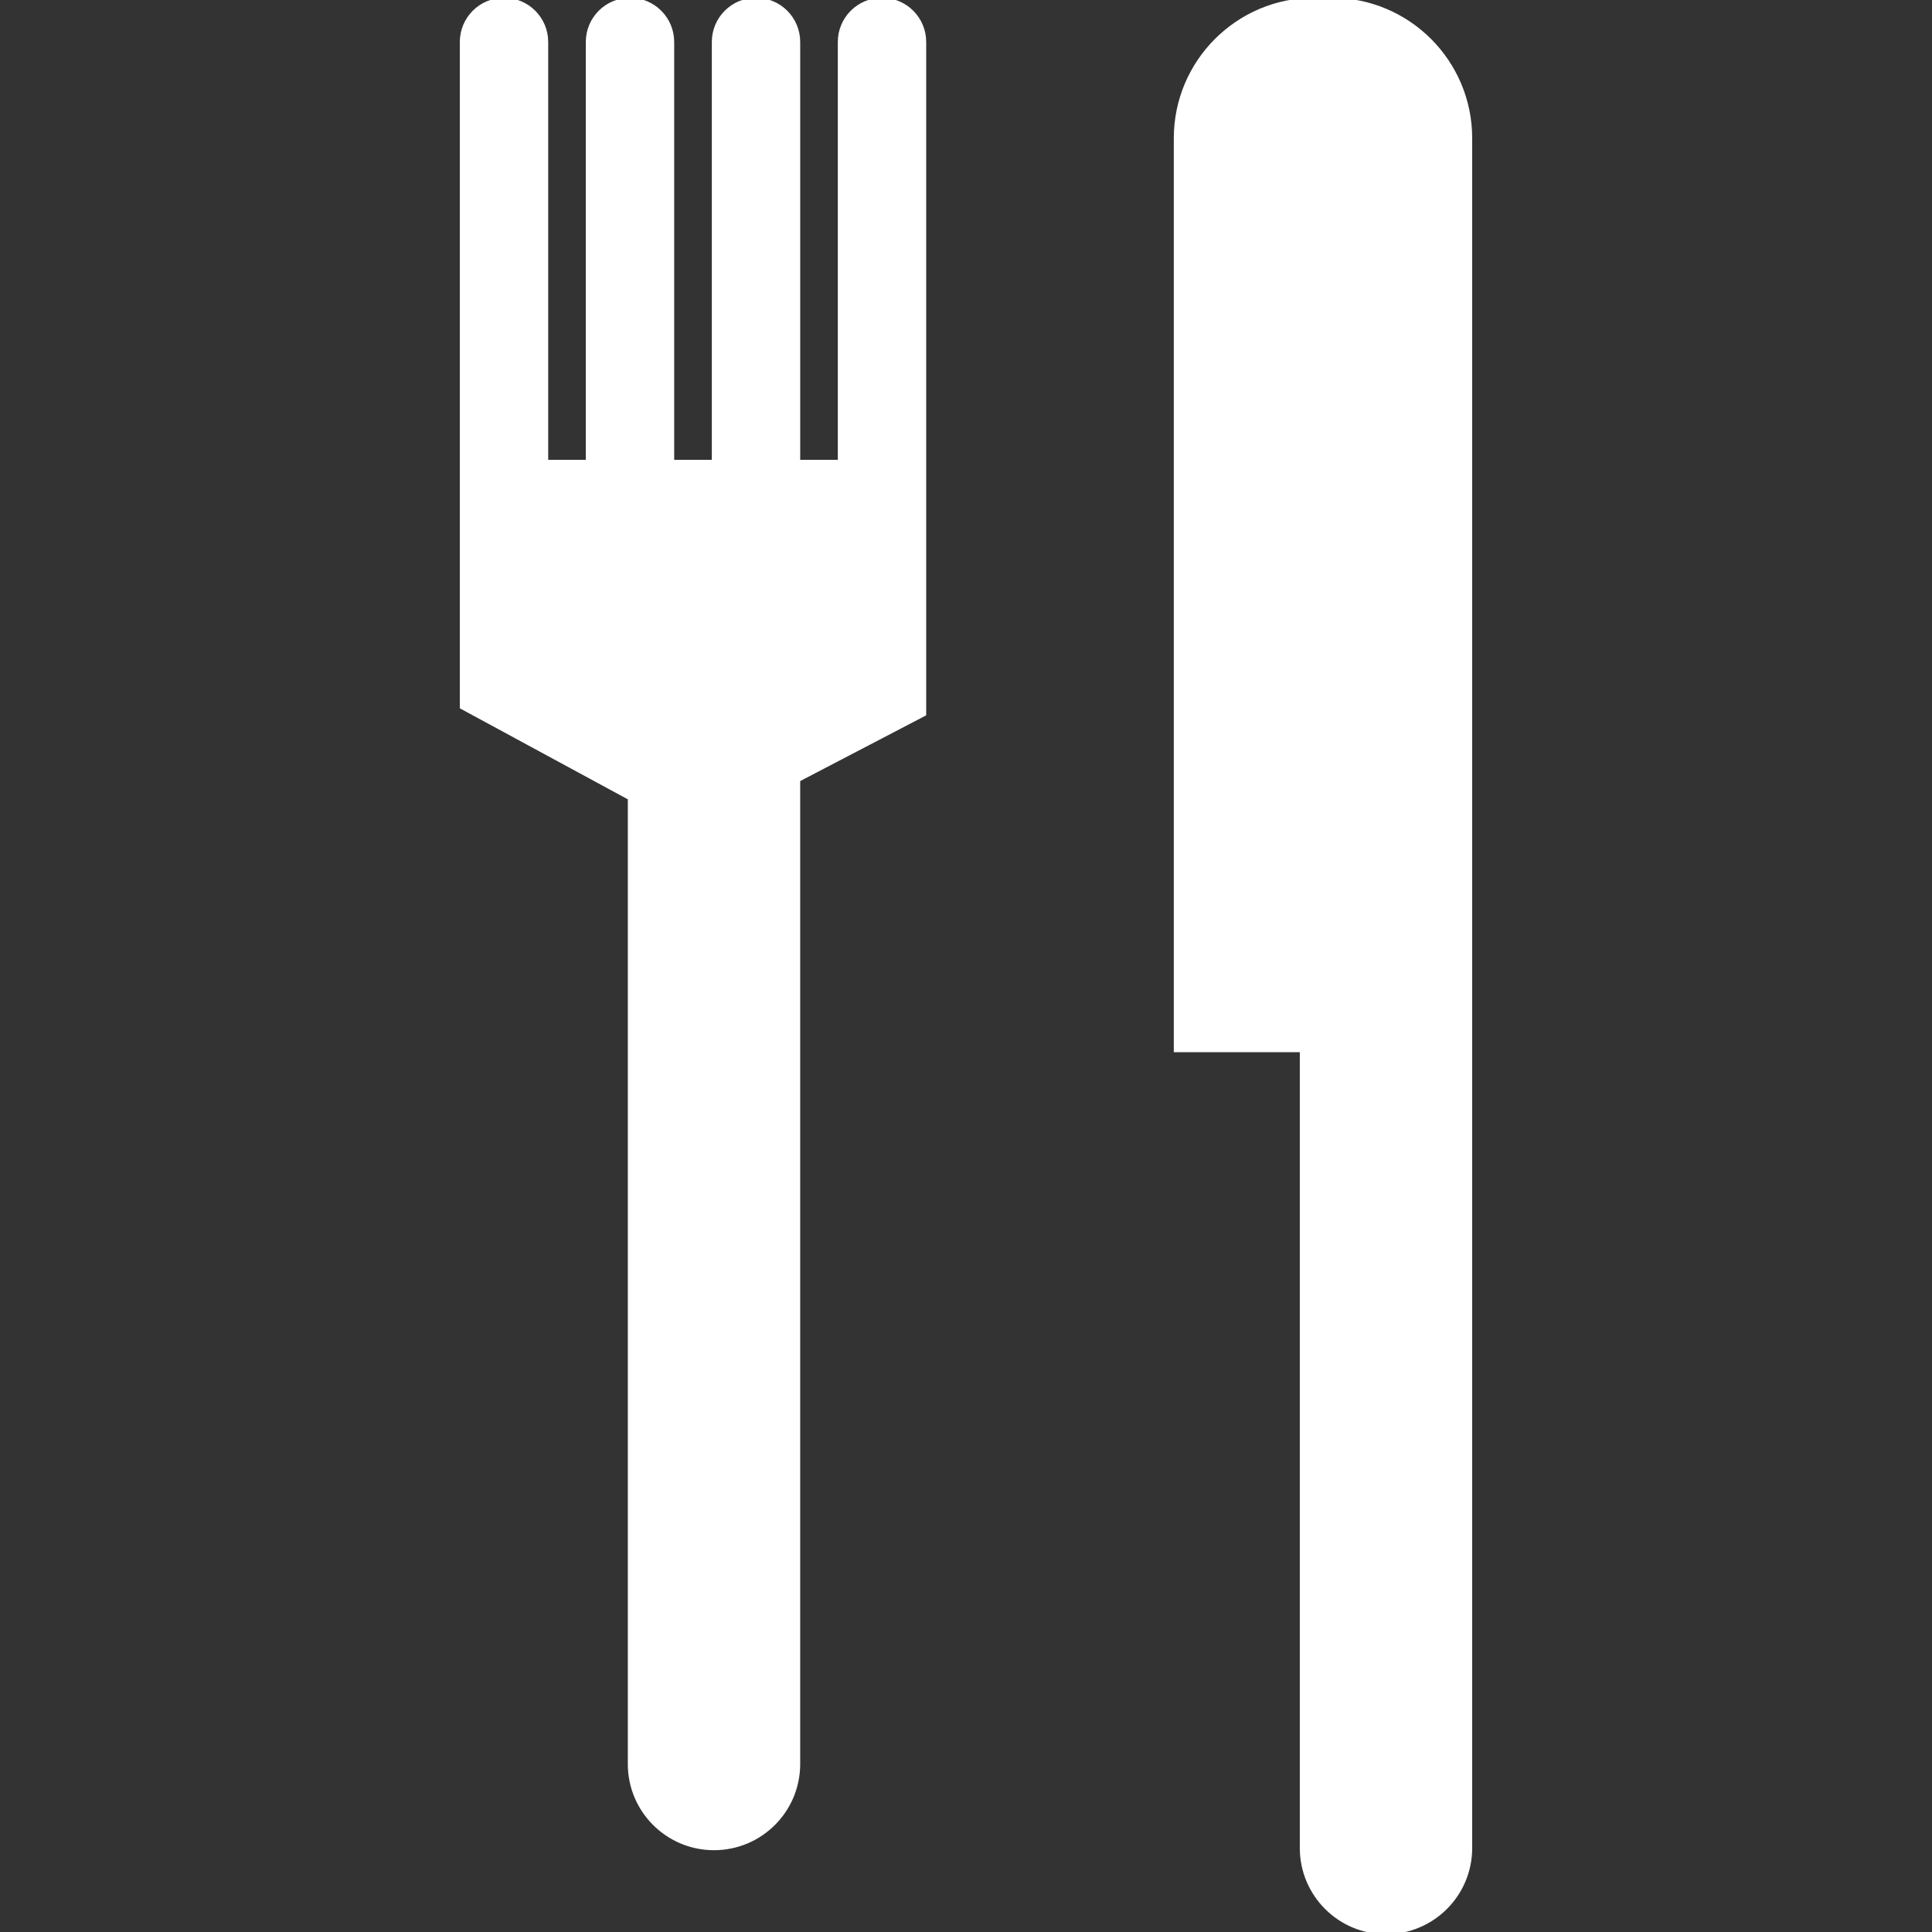
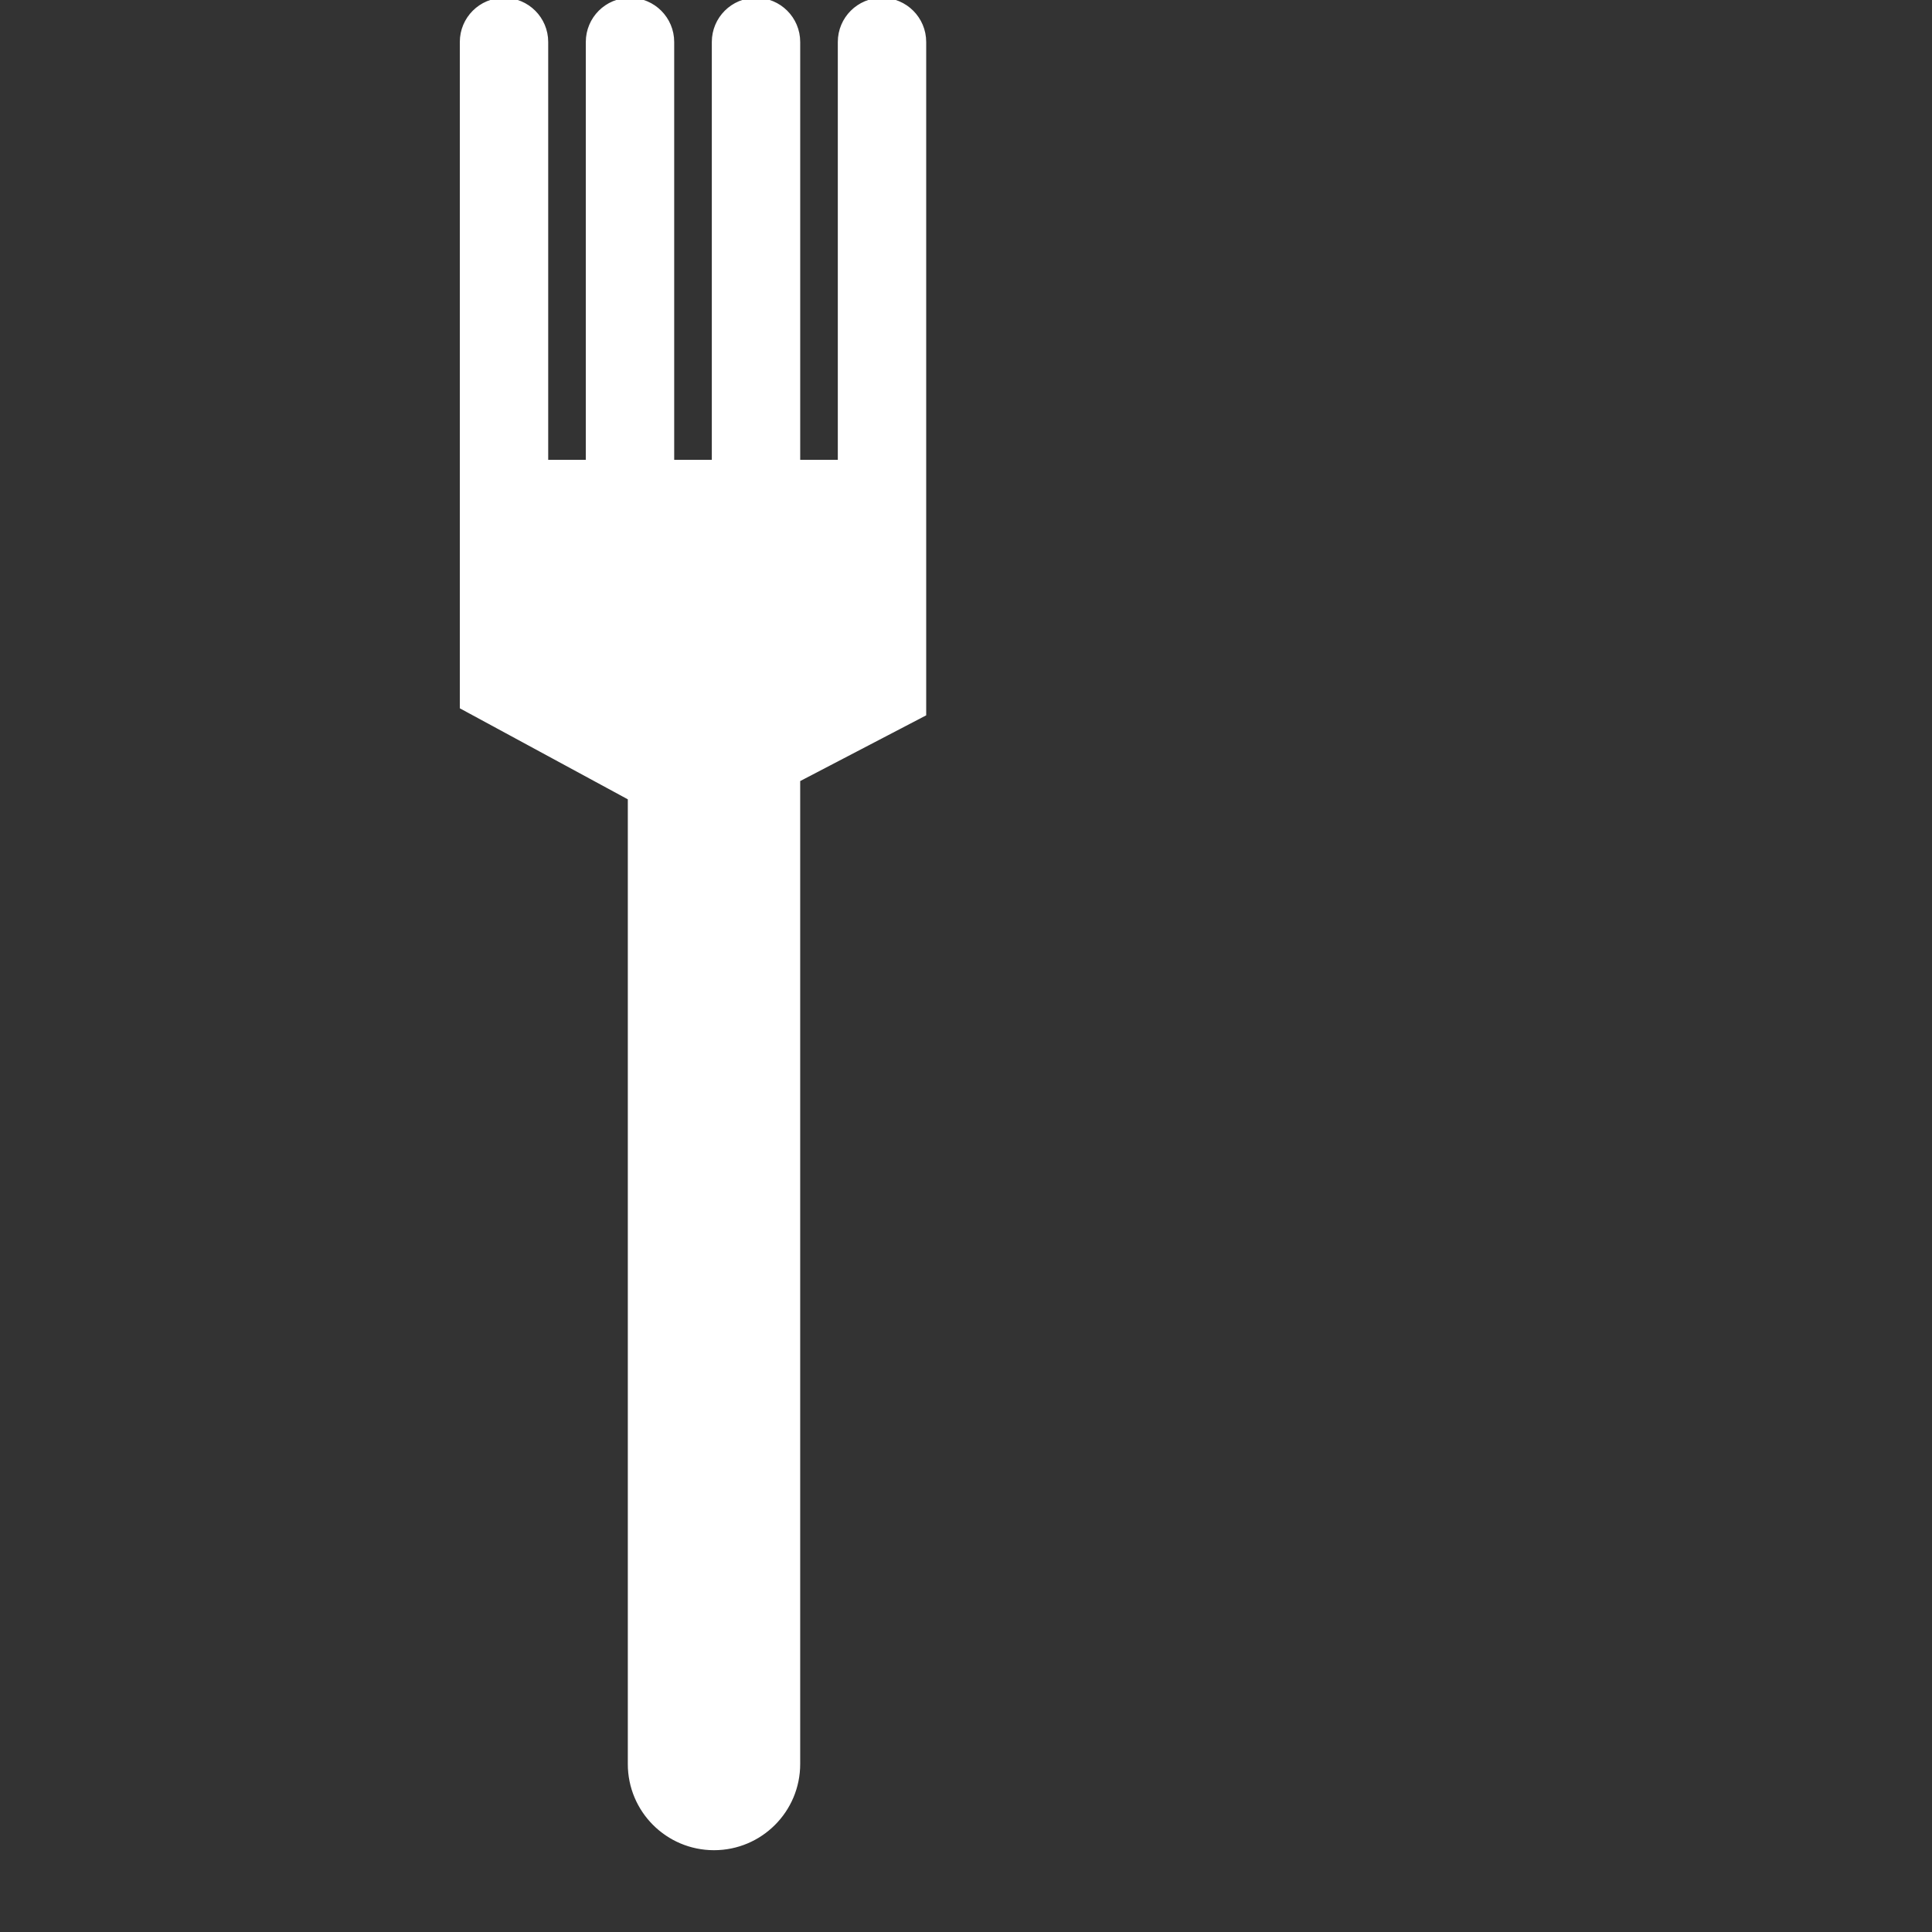
<svg xmlns="http://www.w3.org/2000/svg" fill="#ffffff" id="Capa_1" width="800px" height="800px" viewBox="0 0 439.875 439.875" xml:space="preserve" stroke="#ffffff">
  <rect x="0" y="0" width="439.875" height="439.875" fill="#333333" stroke="none" />
  <g id="SVGRepo_bgCarrier" stroke-width="0" />
  <g id="SVGRepo_iconCarrier">
    <g>
      <g>
        <path d="M162.562,420.75c10.566,0,19.125-8.559,19.125-19.125V177.528l28.688-14.965v-19.125v-38.25V9.562 c0-5.288-4.274-9.562-9.562-9.562s-9.562,4.274-9.562,9.562v95.625h-9.562V9.562c0-5.288-4.274-9.562-9.562-9.562 s-9.562,4.274-9.562,9.562v95.625H153V9.562C153,4.274,148.726,0,143.438,0s-9.562,4.274-9.562,9.562v95.625h-9.562V9.562 c0-5.288-4.274-9.562-9.562-9.562s-9.562,4.274-9.562,9.562v95.625V153v7.966l38.25,20.722v219.938 C143.438,412.191,151.996,420.75,162.562,420.75z" />
-         <path d="M315.562,439.875c10.566,0,19.125-8.559,19.125-19.125V239.062v-28.688V31.479C334.688,14.095,320.593,0,303.208,0h-3.988 c-17.375,0-31.47,14.095-31.47,31.479v207.583h28.688V420.75C296.438,431.316,304.996,439.875,315.562,439.875z" />
      </g>
    </g>
  </g>
</svg>